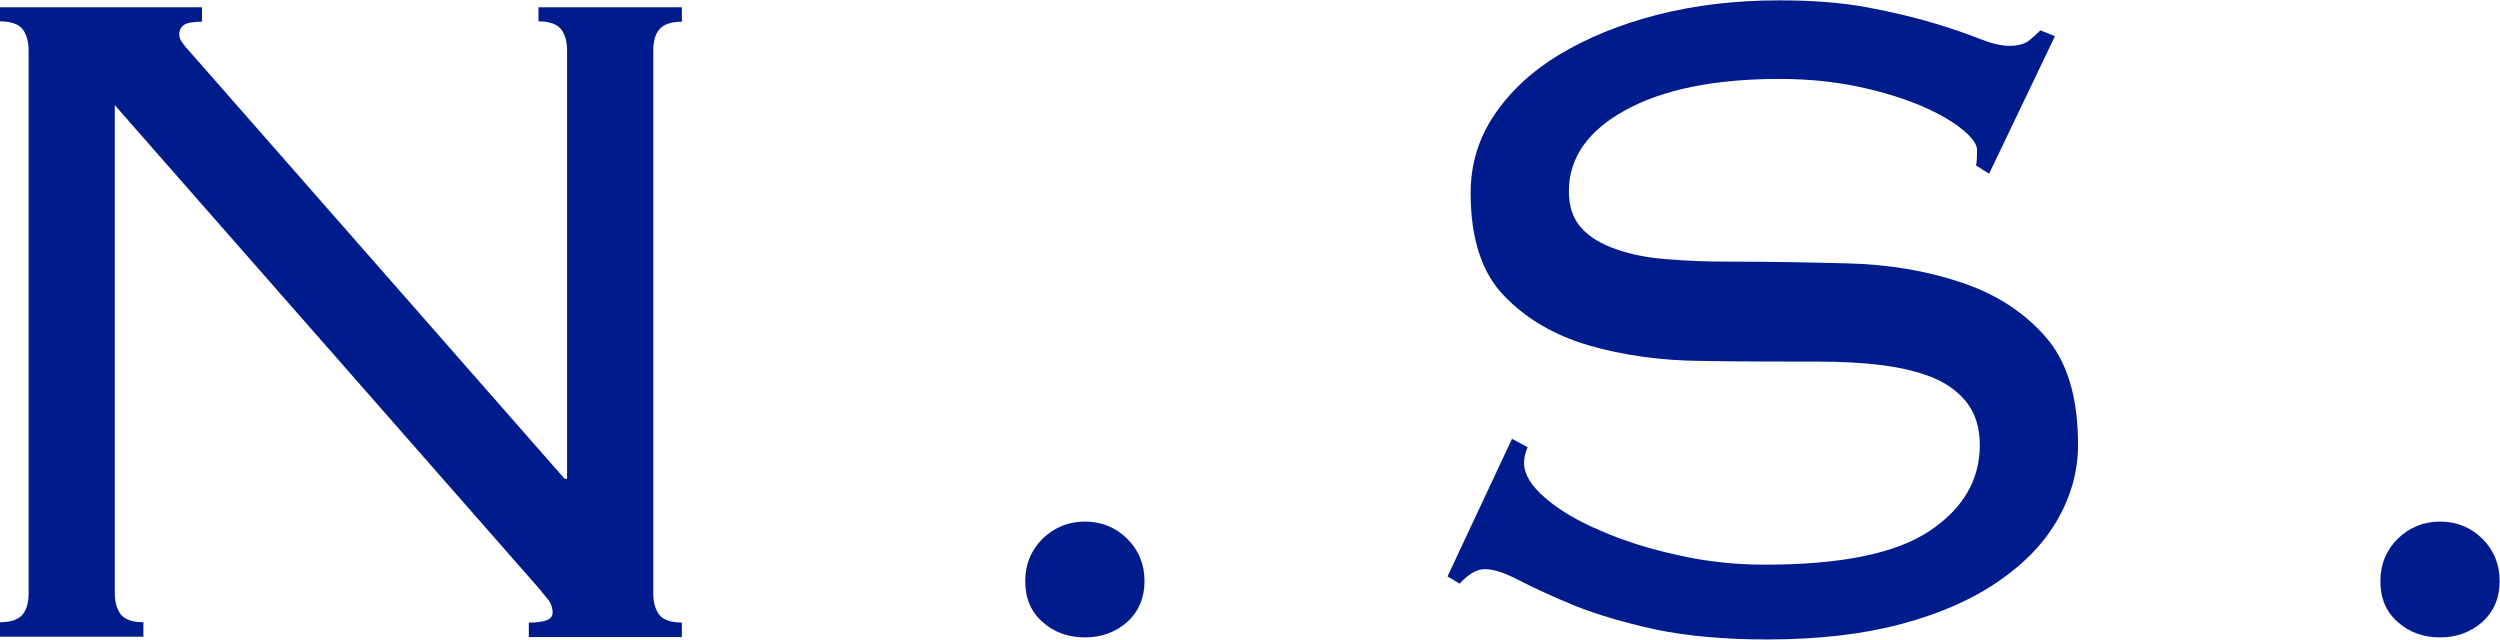
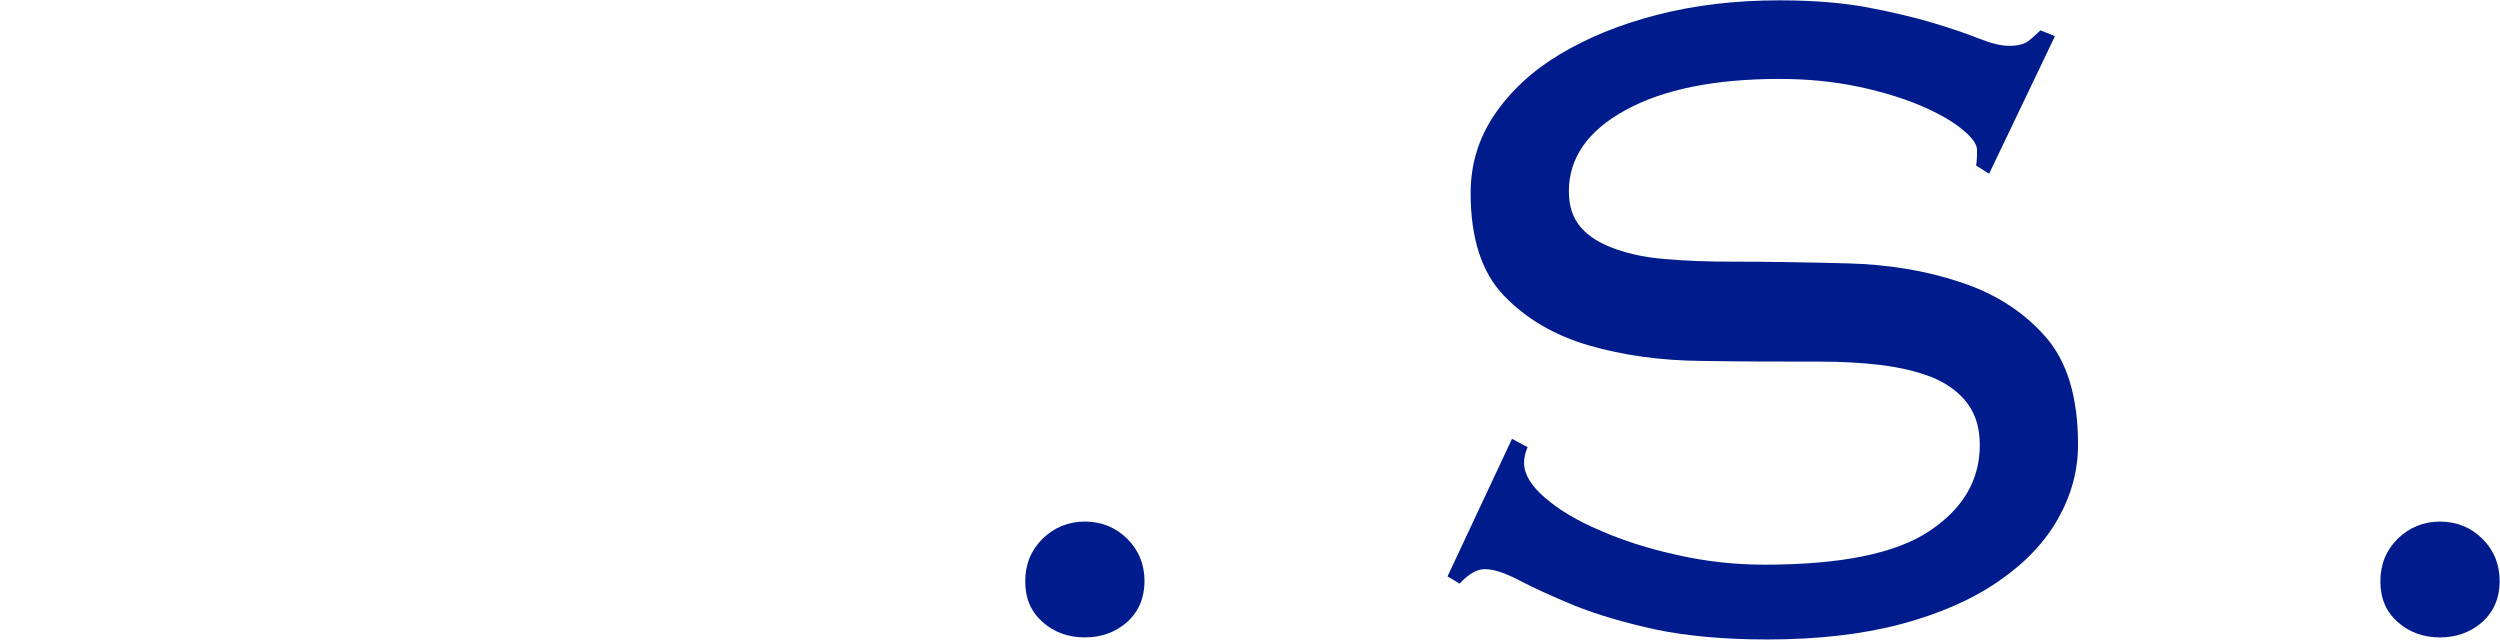
<svg xmlns="http://www.w3.org/2000/svg" id="Layer_2" data-name="Layer 2" viewBox="0 0 72.52 18.56">
  <defs>
    <style>
      .cls-1 {
        fill: #001c8c;
      }
    </style>
  </defs>
  <g id="_デザイン" data-name="デザイン">
    <g>
-       <path class="cls-1" d="m16.45,13.88V1.46c0-.25-.06-.46-.17-.61-.12-.15-.34-.23-.66-.23V.21h4.16v.42c-.32,0-.54.08-.66.23-.12.15-.17.35-.17.61v15.75c0,.25.06.46.17.61.12.15.34.23.66.23v.42h-4.44v-.42c.46,0,.69-.09.69-.28,0-.16-.05-.29-.14-.4-.09-.1-.16-.19-.21-.26L3.33,3.05v14.16c0,.25.06.46.17.61.12.15.34.23.66.23v.42H0v-.42c.32,0,.54-.08.66-.23.12-.15.17-.35.17-.61V1.46c0-.25-.06-.46-.17-.61-.12-.15-.34-.23-.66-.23V.21h5.86v.42c-.25,0-.43.03-.52.09-.09.06-.14.16-.14.29,0,.07.03.15.09.23.06.08.12.16.19.23l10.9,12.42h.07Z" />
      <path class="cls-1" d="m29.74,16.86c0-.49.17-.9.5-1.23.34-.33.75-.5,1.23-.5s.9.17,1.23.5c.34.34.5.75.5,1.23s-.17.88-.5,1.18c-.34.3-.75.45-1.23.45s-.9-.15-1.23-.45c-.34-.3-.5-.69-.5-1.18Z" />
      <path class="cls-1" d="m44.31,12.98c-.07.16-.1.31-.1.45,0,.32.2.66.61,1.01.4.35.94.67,1.6.95.66.29,1.41.53,2.24.71.83.19,1.68.28,2.53.28,2.2,0,3.79-.32,4.77-.97.98-.65,1.47-1.48,1.47-2.5,0-.49-.12-.89-.36-1.21-.24-.32-.58-.57-1.01-.75-.43-.17-.93-.29-1.49-.36-.57-.07-1.17-.1-1.82-.1-1.06,0-2.19,0-3.38-.02-1.19-.01-2.28-.16-3.28-.45-.99-.29-1.82-.77-2.46-1.44-.65-.67-.97-1.67-.97-2.98,0-.83.23-1.59.69-2.27.46-.68,1.09-1.27,1.89-1.75s1.74-.87,2.83-1.15c1.09-.28,2.27-.42,3.54-.42.99,0,1.86.07,2.59.21.73.14,1.36.29,1.89.45.53.16.97.31,1.32.45.35.14.64.21.87.21.25,0,.44-.05.56-.14.12-.09.23-.2.35-.31l.42.17-1.91,3.99-.38-.24c.02-.07.03-.22.03-.45,0-.16-.14-.36-.42-.59-.28-.23-.67-.46-1.18-.68-.51-.22-1.12-.41-1.82-.56-.71-.15-1.47-.23-2.31-.23-1.87,0-3.36.3-4.46.9-1.1.6-1.65,1.39-1.65,2.36,0,.44.12.79.36,1.06.24.27.58.47,1.01.62.43.15.92.25,1.49.29.57.05,1.17.07,1.82.07,1.09,0,2.22.02,3.4.05,1.18.03,2.27.21,3.26.54.99.32,1.82.84,2.46,1.56.65.72.97,1.77.97,3.16,0,.74-.19,1.45-.57,2.13-.38.68-.95,1.29-1.72,1.82-.76.53-1.71.95-2.83,1.25-1.12.3-2.42.45-3.9.45-1.25,0-2.33-.1-3.24-.29-.91-.2-1.69-.43-2.34-.69-.65-.27-1.18-.51-1.6-.73s-.75-.33-1.01-.33c-.23,0-.47.14-.73.42l-.35-.21,1.87-3.99.45.24Z" />
      <path class="cls-1" d="m69.05,16.86c0-.49.17-.9.5-1.23.34-.33.75-.5,1.23-.5s.9.17,1.23.5c.34.34.5.75.5,1.23s-.17.88-.5,1.18c-.34.3-.75.45-1.23.45s-.9-.15-1.23-.45c-.34-.3-.5-.69-.5-1.18Z" />
    </g>
  </g>
</svg>